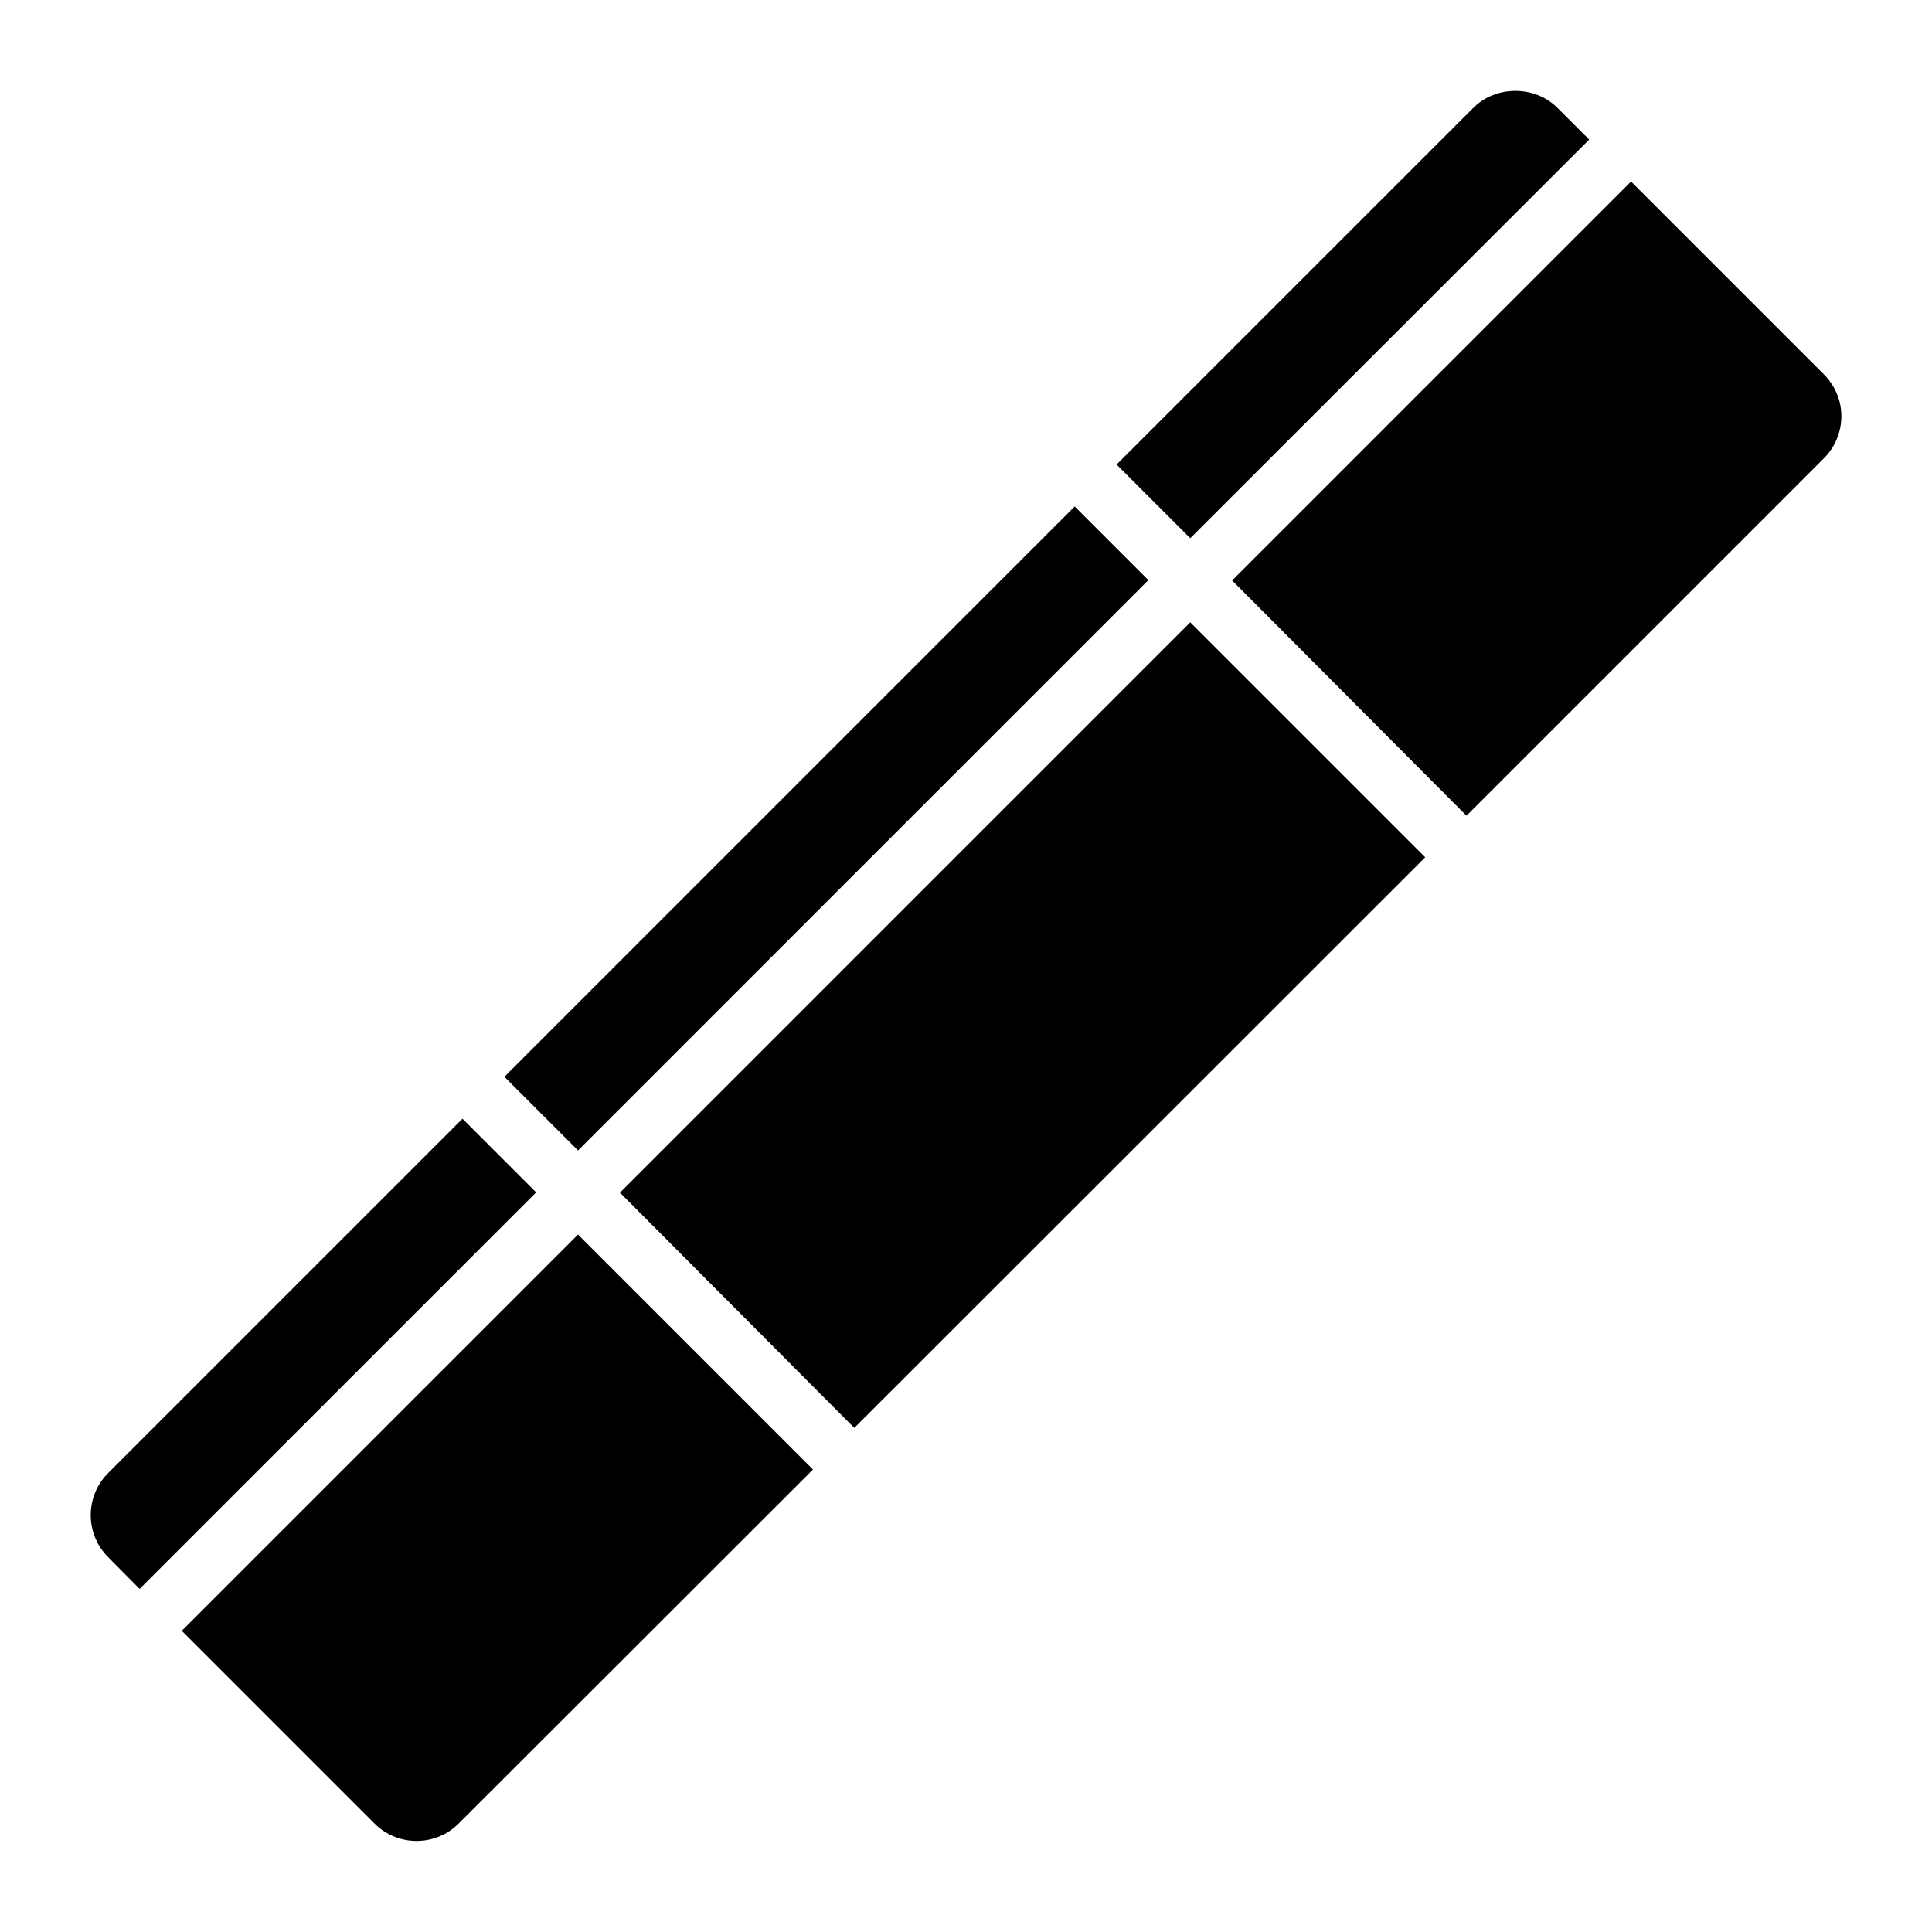
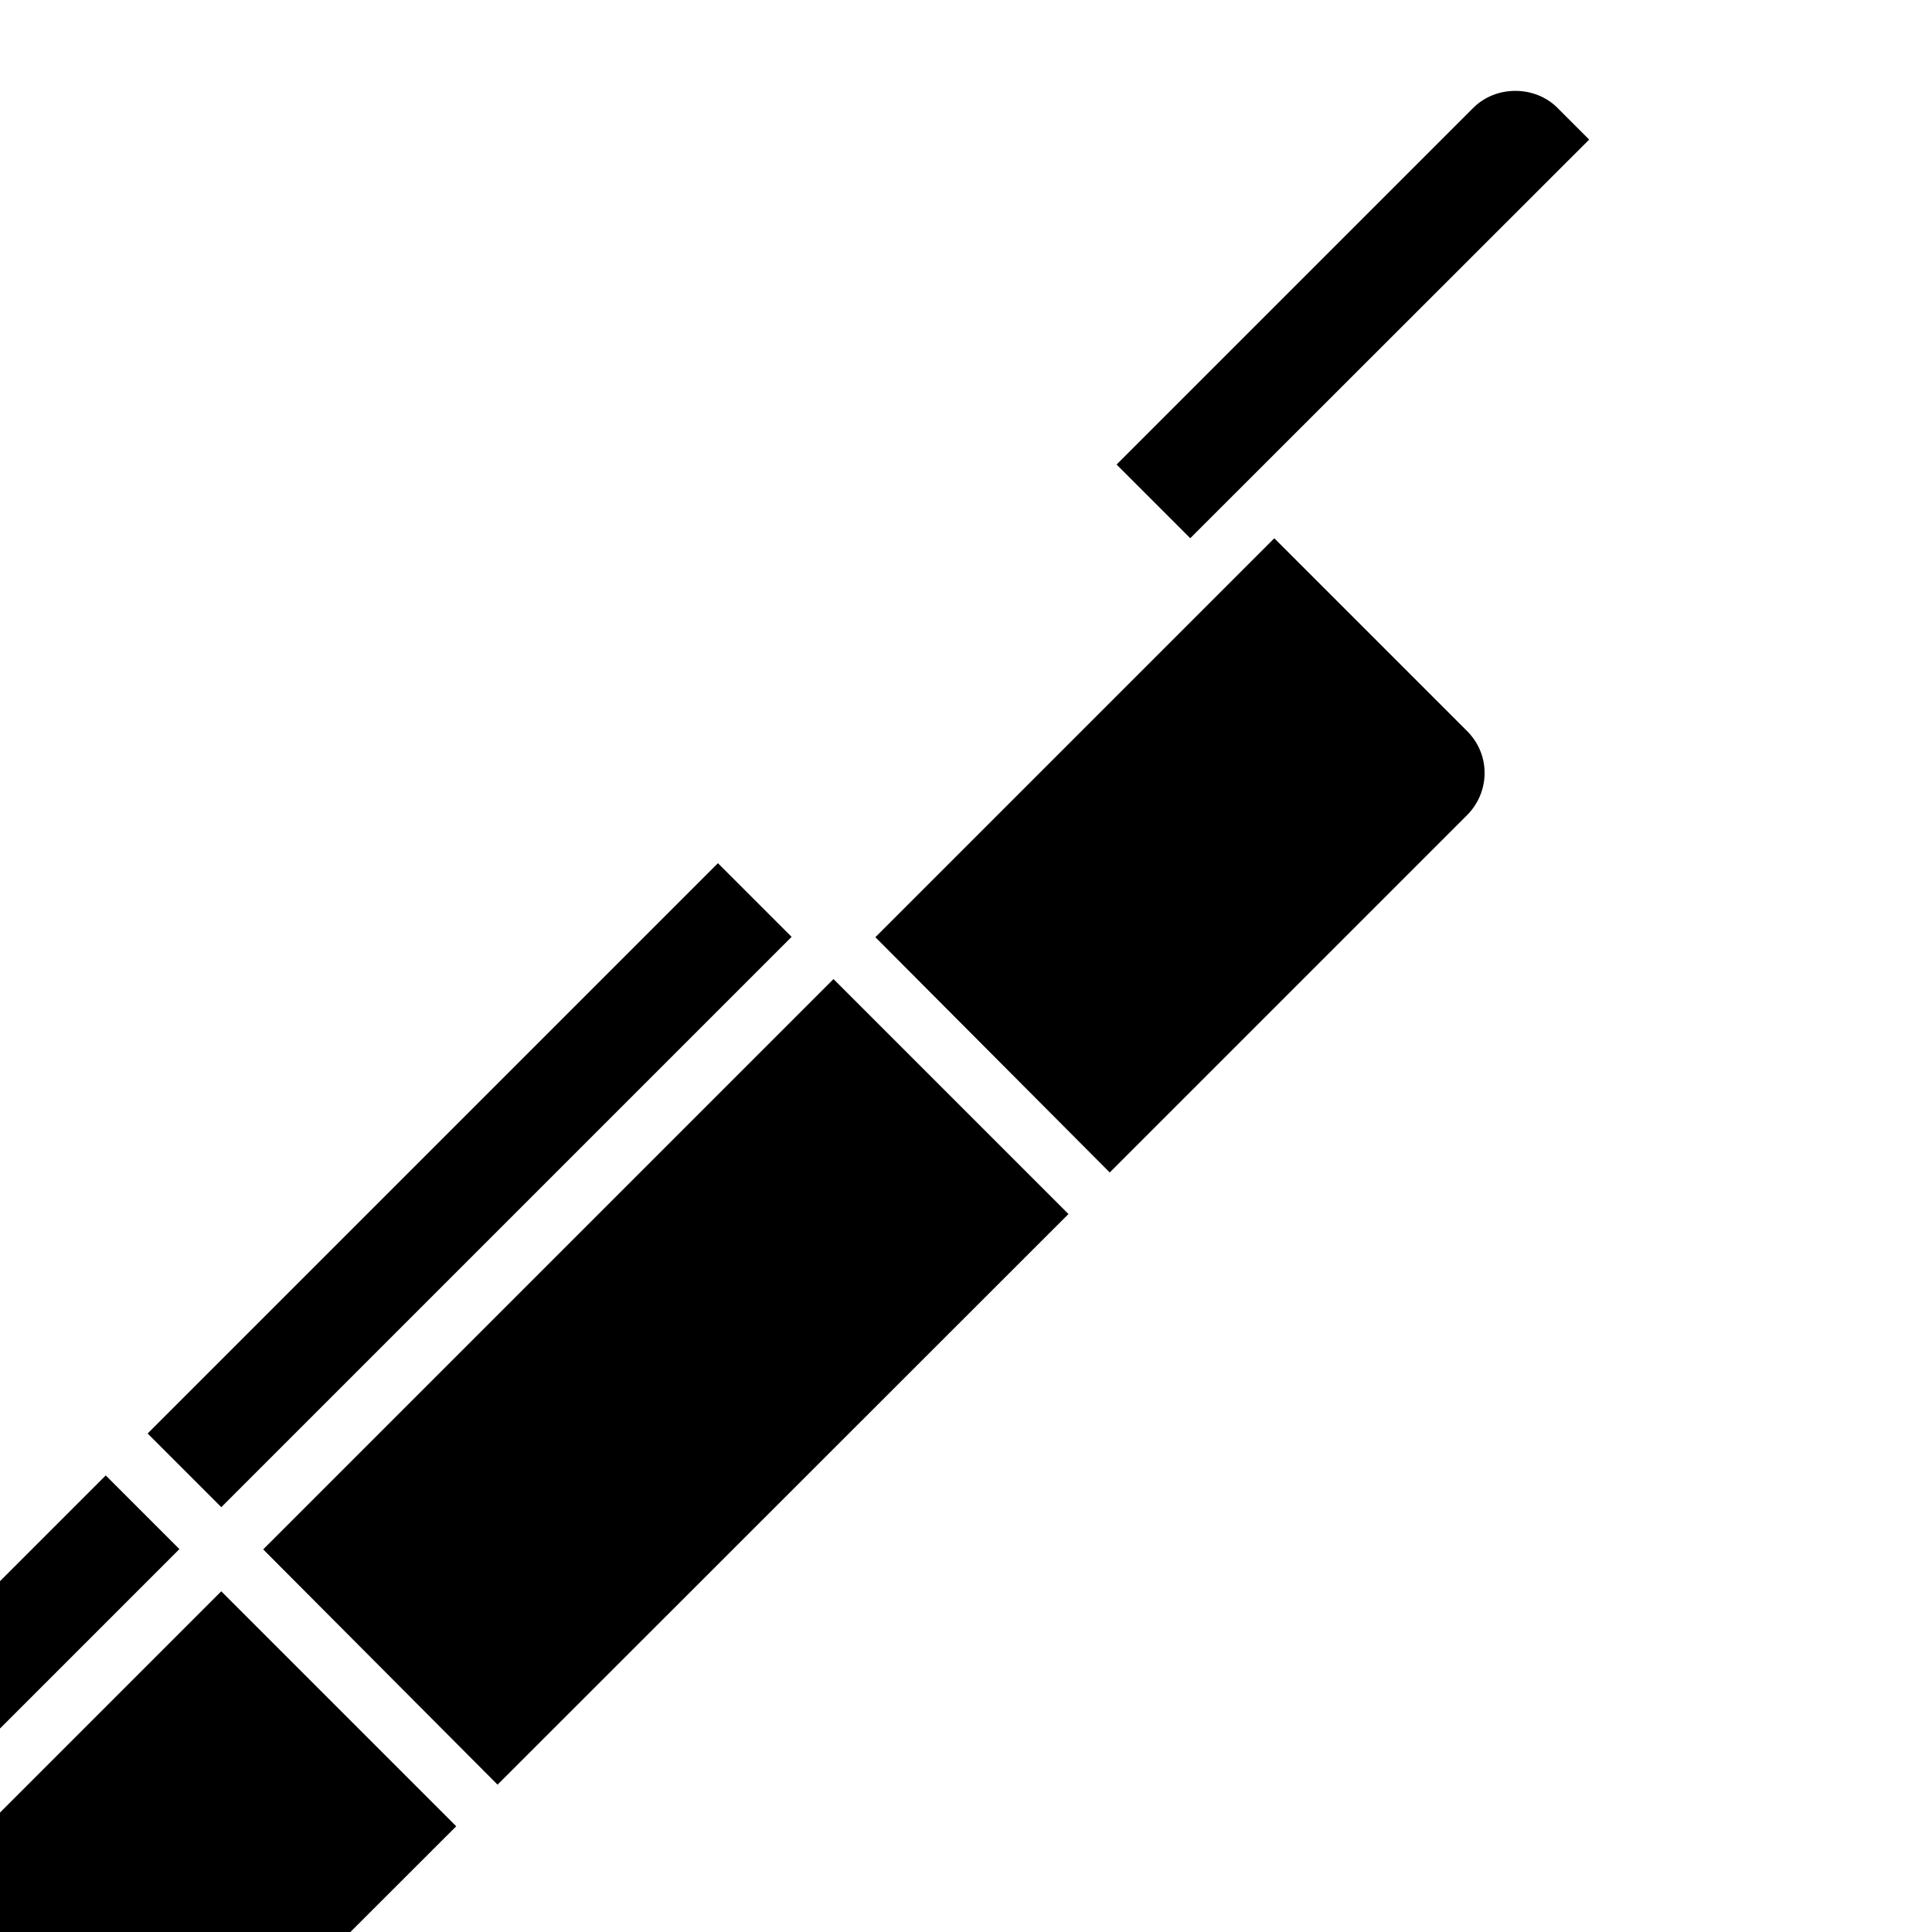
<svg xmlns="http://www.w3.org/2000/svg" fill="#000000" width="800px" height="800px" version="1.1" viewBox="144 144 512 512">
-   <path d="m534.45 172.57c5.984-5.984 16.297-5.984 22.277 0l8.422 8.422-105.72 105.64-19.523-19.523zm-237.26 276.31-19.523-19.523 151.14-151.14 19.523 19.523zm162.24-139.96 62.27 62.27-151.3 151.22-62.109-62.348zm-286.78 225.46 93.914-93.914 19.523 19.523-105.09 105.09-8.344-8.422c-6.141-6.141-6.141-16.137 0-22.277zm92.887 92.891c-6.141 6.141-16.137 6.141-22.277 0l-51.09-51.09 105.01-105.01 62.27 62.27zm361.8-361.8-94.703 94.703-62.109-62.348 105.72-105.72 51.09 51.09c2.992 2.992 4.644 6.926 4.644 11.098 0 4.176-1.656 8.188-4.644 11.18z" />
+   <path d="m534.45 172.57c5.984-5.984 16.297-5.984 22.277 0l8.422 8.422-105.72 105.64-19.523-19.523m-237.26 276.31-19.523-19.523 151.14-151.14 19.523 19.523zm162.24-139.96 62.27 62.27-151.3 151.22-62.109-62.348zm-286.78 225.46 93.914-93.914 19.523 19.523-105.09 105.09-8.344-8.422c-6.141-6.141-6.141-16.137 0-22.277zm92.887 92.891c-6.141 6.141-16.137 6.141-22.277 0l-51.09-51.09 105.01-105.01 62.27 62.27zm361.8-361.8-94.703 94.703-62.109-62.348 105.72-105.72 51.09 51.09c2.992 2.992 4.644 6.926 4.644 11.098 0 4.176-1.656 8.188-4.644 11.18z" />
</svg>